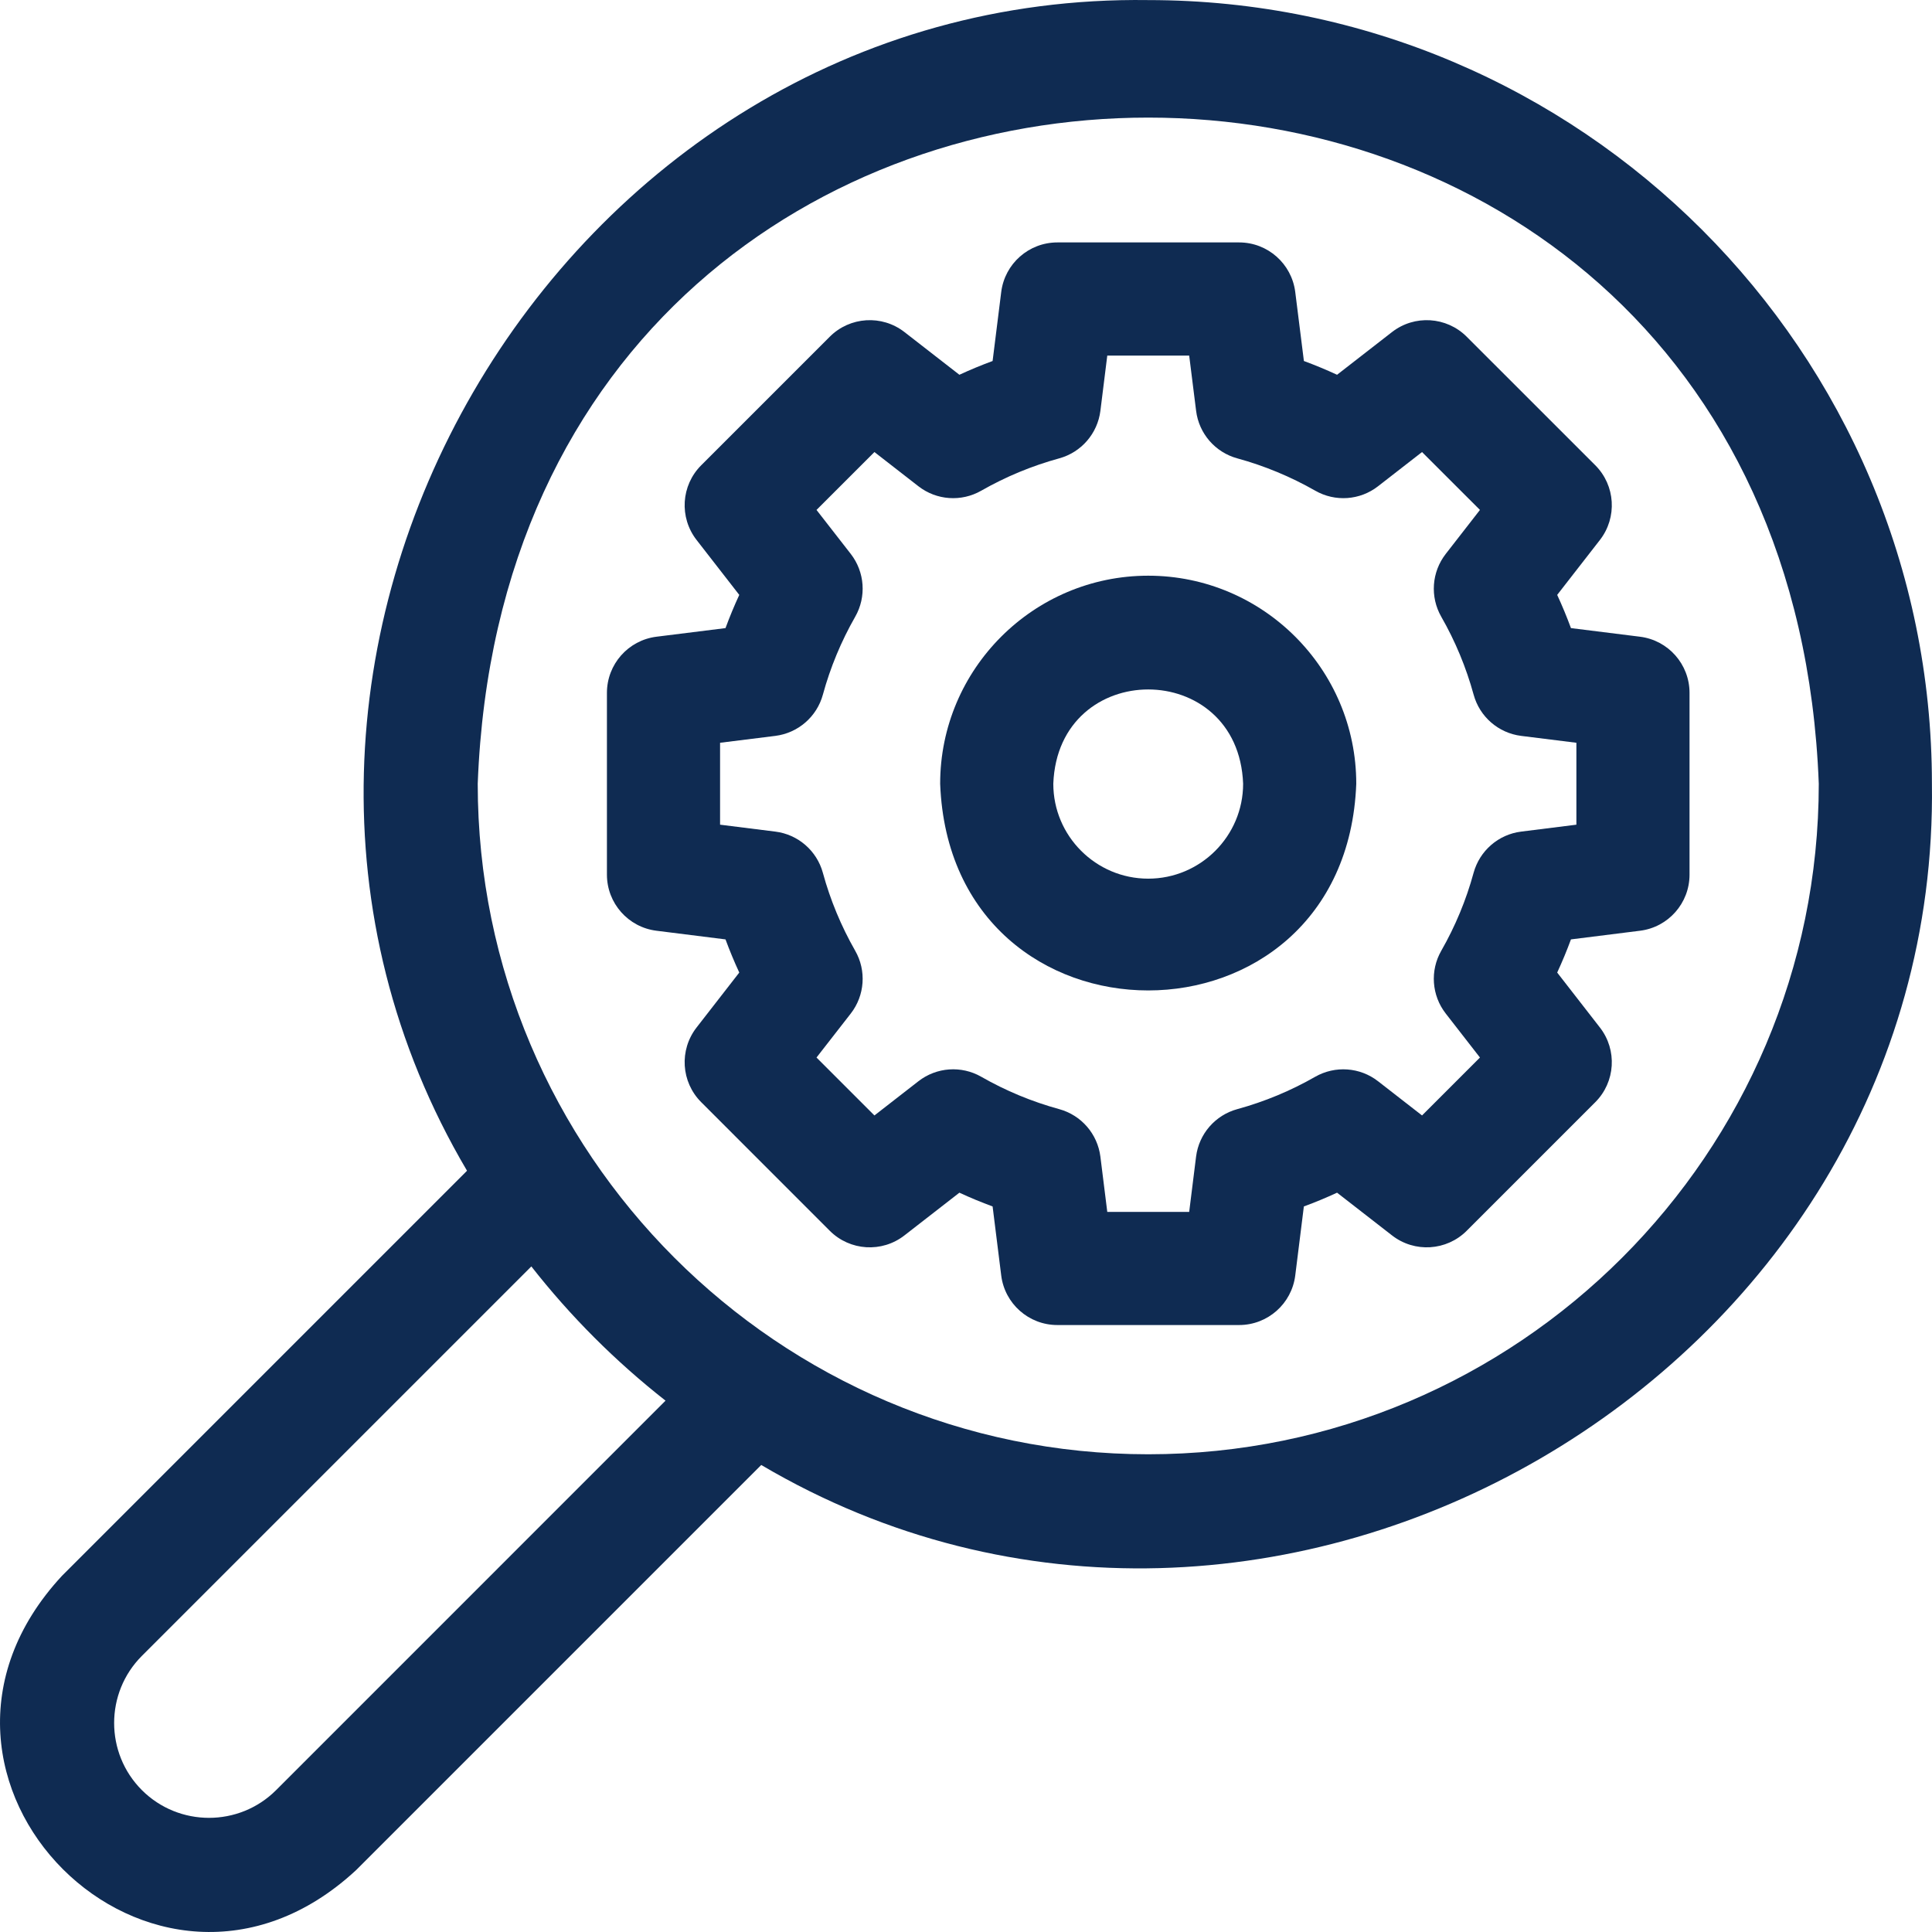
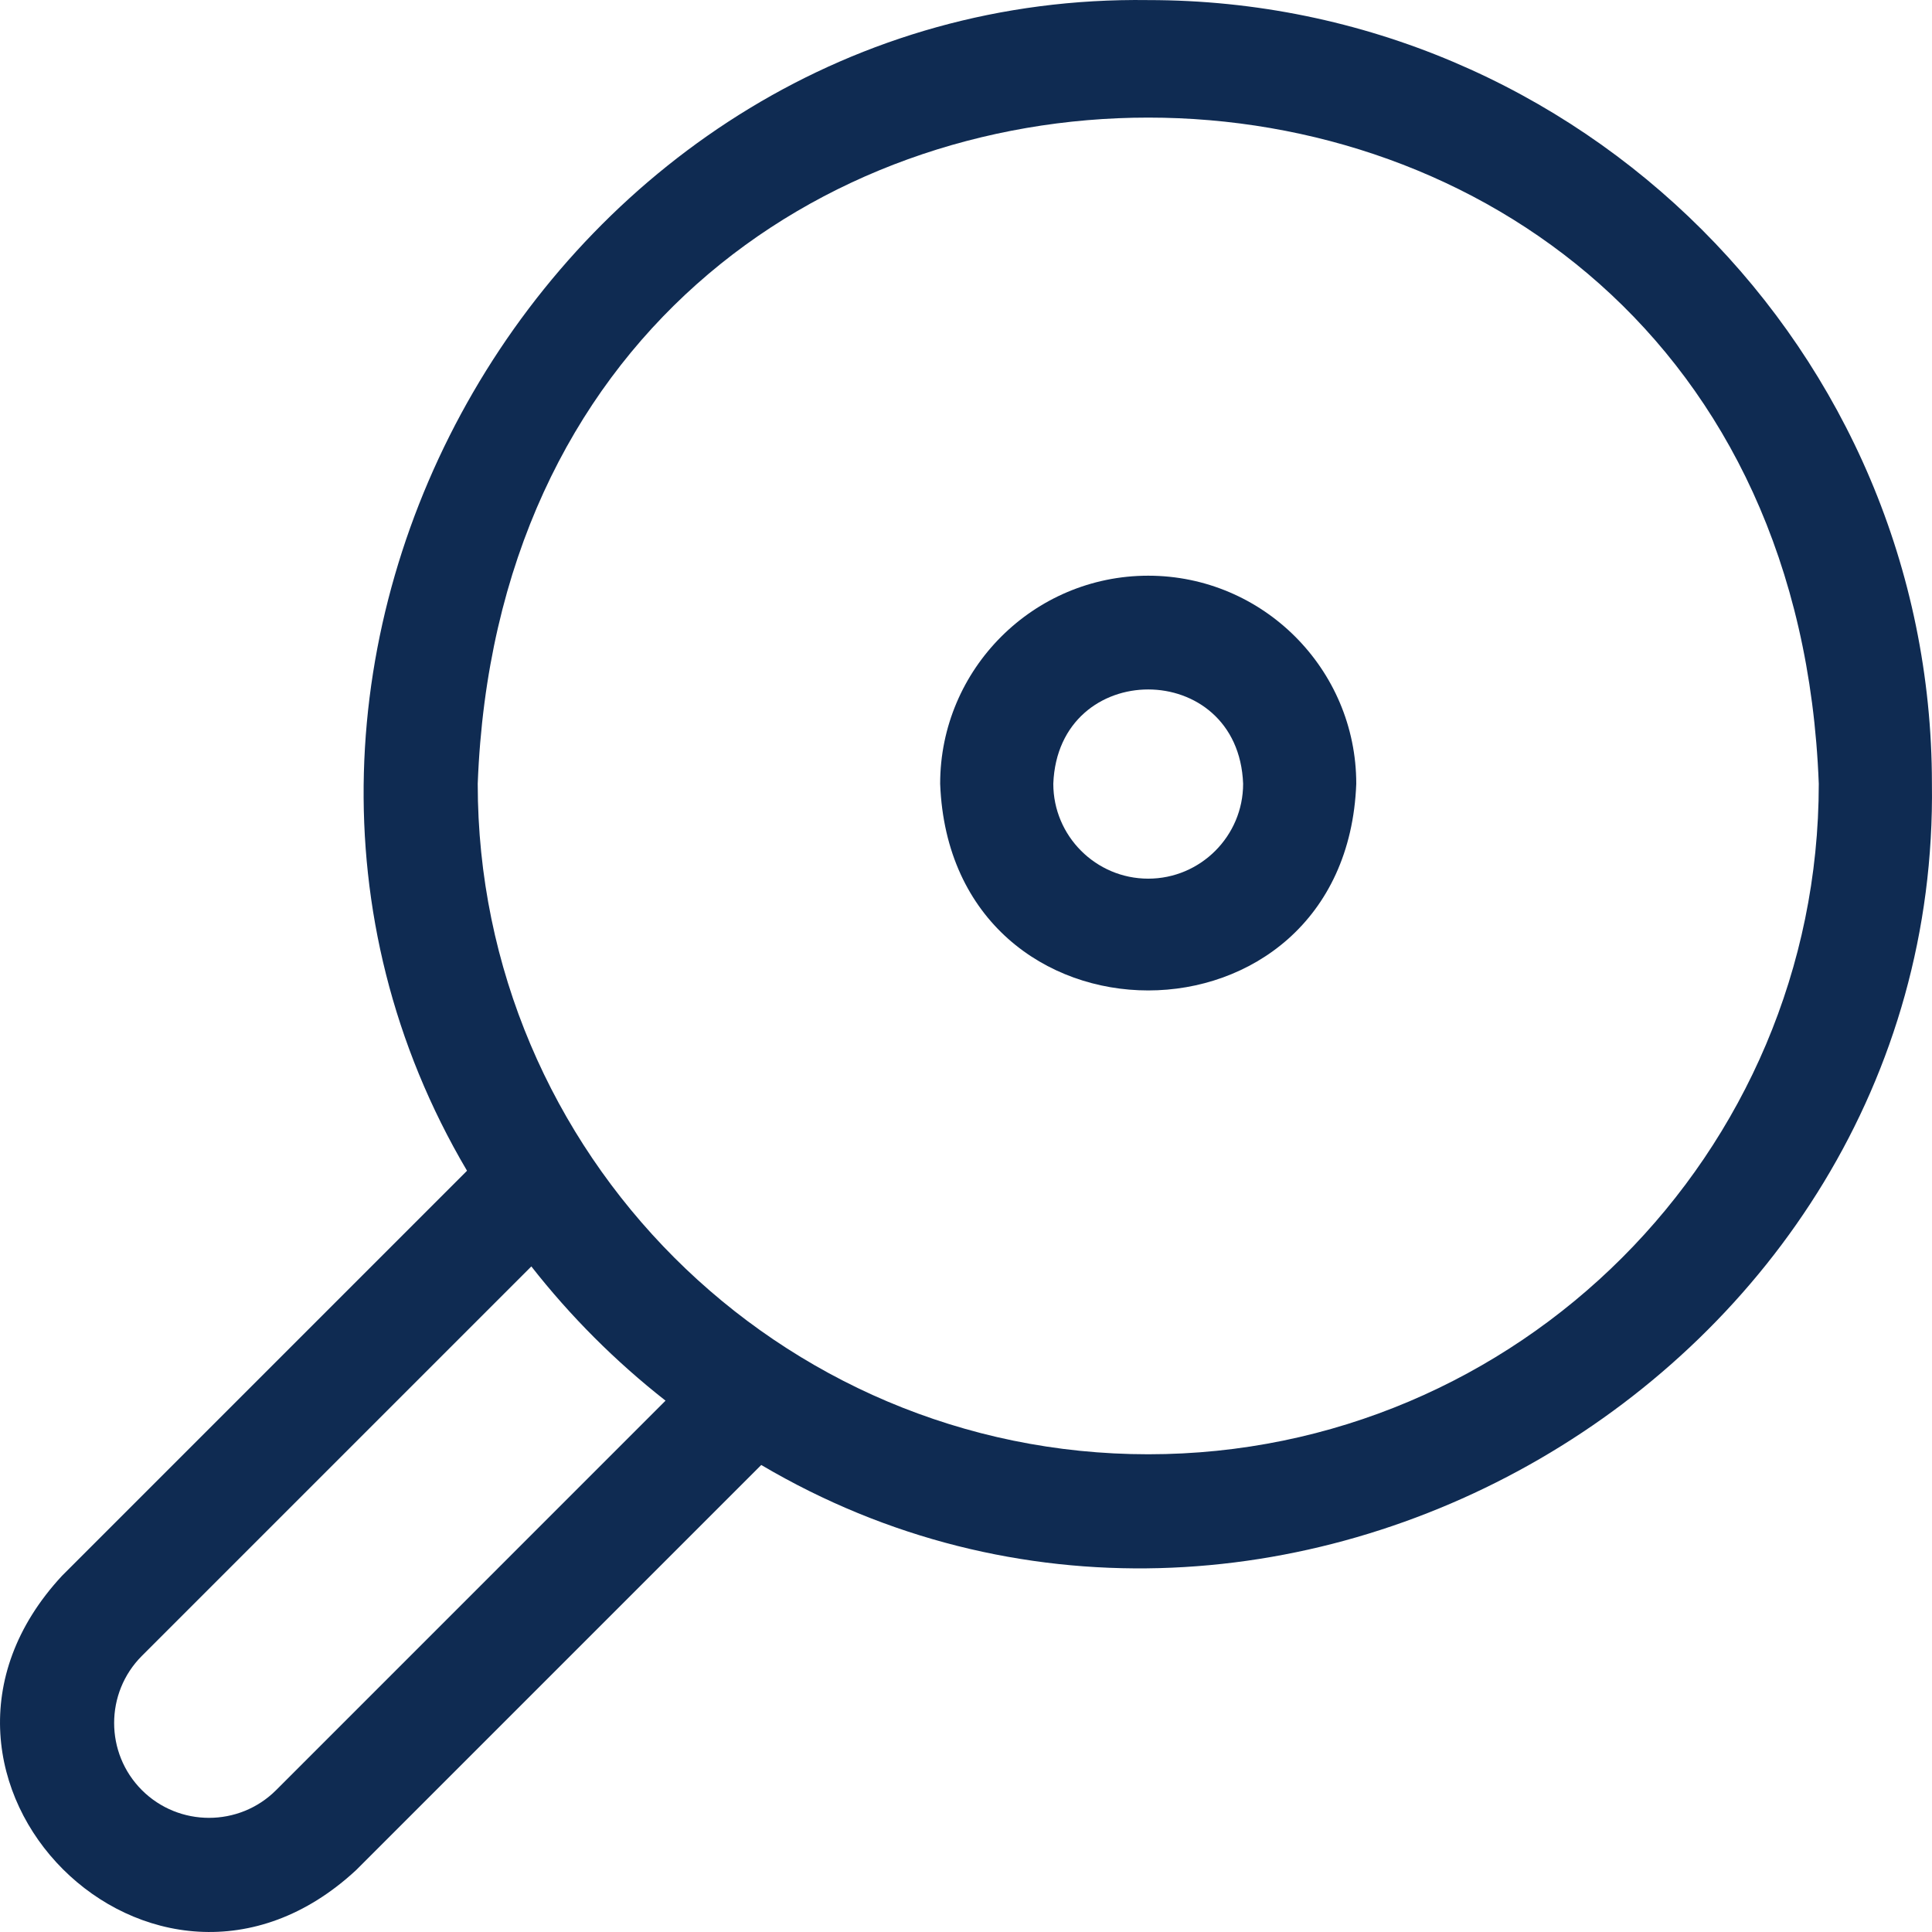
<svg xmlns="http://www.w3.org/2000/svg" width="48" height="48" viewBox="0 0 48 48" fill="none">
  <g clip-path="url(#clip0_2042_639)">
-     <path d="M40.745 15.819L39.03 15.605C38.927 15.326 38.813 15.05 38.688 14.78L39.749 13.416C40.184 12.856 40.135 12.06 39.634 11.559L36.44 8.366C35.939 7.865 35.143 7.815 34.584 8.25L33.219 9.311C32.949 9.186 32.674 9.072 32.395 8.969L32.18 7.255C32.092 6.551 31.494 6.023 30.786 6.023H26.27C25.561 6.023 24.963 6.551 24.875 7.255L24.661 8.969C24.381 9.072 24.106 9.186 23.836 9.311L22.471 8.25C21.912 7.815 21.116 7.865 20.615 8.366L17.422 11.559C16.92 12.06 16.871 12.856 17.306 13.415L18.367 14.78C18.242 15.05 18.128 15.325 18.025 15.605L16.31 15.819C15.607 15.907 15.079 16.505 15.079 17.214V21.73C15.079 22.439 15.607 23.037 16.31 23.124L18.025 23.339C18.128 23.618 18.242 23.893 18.367 24.163L17.306 25.528C16.871 26.087 16.92 26.883 17.422 27.384L20.615 30.578C21.116 31.079 21.912 31.129 22.471 30.693L23.836 29.632C24.106 29.757 24.381 29.871 24.661 29.974L24.875 31.689C24.963 32.392 25.561 32.92 26.269 32.92H30.786C31.494 32.92 32.092 32.392 32.18 31.689L32.394 29.974C32.674 29.871 32.949 29.757 33.219 29.632L34.584 30.693C35.143 31.129 35.939 31.079 36.44 30.578L39.634 27.384C40.135 26.883 40.184 26.087 39.749 25.528L38.688 24.163C38.813 23.893 38.927 23.618 39.03 23.339L40.745 23.124C41.448 23.037 41.976 22.439 41.976 21.73V17.214C41.976 16.505 41.448 15.907 40.745 15.819ZM39.165 20.489L37.793 20.661C37.228 20.731 36.762 21.136 36.611 21.685C36.427 22.36 36.157 23.011 35.808 23.621C35.525 24.115 35.569 24.732 35.919 25.181L36.769 26.274L35.33 27.713L34.237 26.863C33.788 26.513 33.171 26.47 32.676 26.752C32.067 27.101 31.416 27.371 30.741 27.556C30.191 27.706 29.787 28.172 29.716 28.737L29.545 30.109H27.51L27.339 28.737C27.268 28.172 26.864 27.706 26.315 27.556C25.64 27.371 24.988 27.101 24.379 26.752C23.884 26.469 23.268 26.513 22.818 26.863L21.725 27.713L20.286 26.274L21.137 25.181C21.486 24.732 21.53 24.115 21.247 23.621C20.899 23.011 20.628 22.36 20.444 21.685C20.294 21.136 19.827 20.731 19.262 20.661L17.89 20.489V18.454L19.262 18.283C19.827 18.212 20.294 17.808 20.444 17.259C20.628 16.584 20.899 15.932 21.247 15.323C21.53 14.828 21.486 14.212 21.137 13.762L20.286 12.669L21.725 11.231L22.818 12.081C23.268 12.431 23.884 12.474 24.379 12.191C24.988 11.843 25.64 11.573 26.315 11.388C26.864 11.238 27.268 10.771 27.339 10.207L27.51 8.834H29.545L29.717 10.207C29.787 10.771 30.191 11.238 30.741 11.388C31.416 11.573 32.067 11.843 32.677 12.191C33.171 12.474 33.788 12.431 34.237 12.081L35.33 11.231L36.769 12.669L35.919 13.762C35.569 14.212 35.525 14.828 35.808 15.323C36.157 15.932 36.427 16.584 36.612 17.259C36.762 17.808 37.228 18.212 37.793 18.283L39.165 18.454V20.489H39.165Z" fill="#0F2B52" />
    <path d="M28.527 14.303C25.677 14.303 23.358 16.622 23.358 19.472C23.618 26.32 33.437 26.318 33.696 19.472C33.696 16.622 31.377 14.303 28.527 14.303ZM28.527 21.83C27.227 21.83 26.169 20.772 26.169 19.472C26.288 16.348 30.767 16.349 30.885 19.472C30.885 20.772 29.827 21.83 28.527 21.83Z" fill="#0F2B52" />
    <path d="M28.528 0.002C13.808 -0.204 4.167 16.486 11.603 29.087L1.538 39.153C-3.121 44.18 3.825 51.12 8.848 46.462L18.913 36.397C31.517 43.834 48.204 34.19 47.998 19.471C47.998 8.736 39.264 0.002 28.528 0.002ZM6.86 44.475C5.94 45.395 4.442 45.392 3.525 44.475C2.606 43.556 2.606 42.059 3.525 41.14L13.201 31.464C14.174 32.706 15.294 33.826 16.535 34.799L6.86 44.475ZM28.528 36.131C19.342 36.131 11.869 28.658 11.869 19.472C12.707 -2.598 44.353 -2.592 45.187 19.472C45.187 28.658 37.714 36.131 28.528 36.131Z" fill="#0F2B52" />
  </g>
  <defs>
    <clipPath id="clip0_2042_639">
      <rect width="48" height="48" fill="white" />
    </clipPath>
  </defs>
</svg>